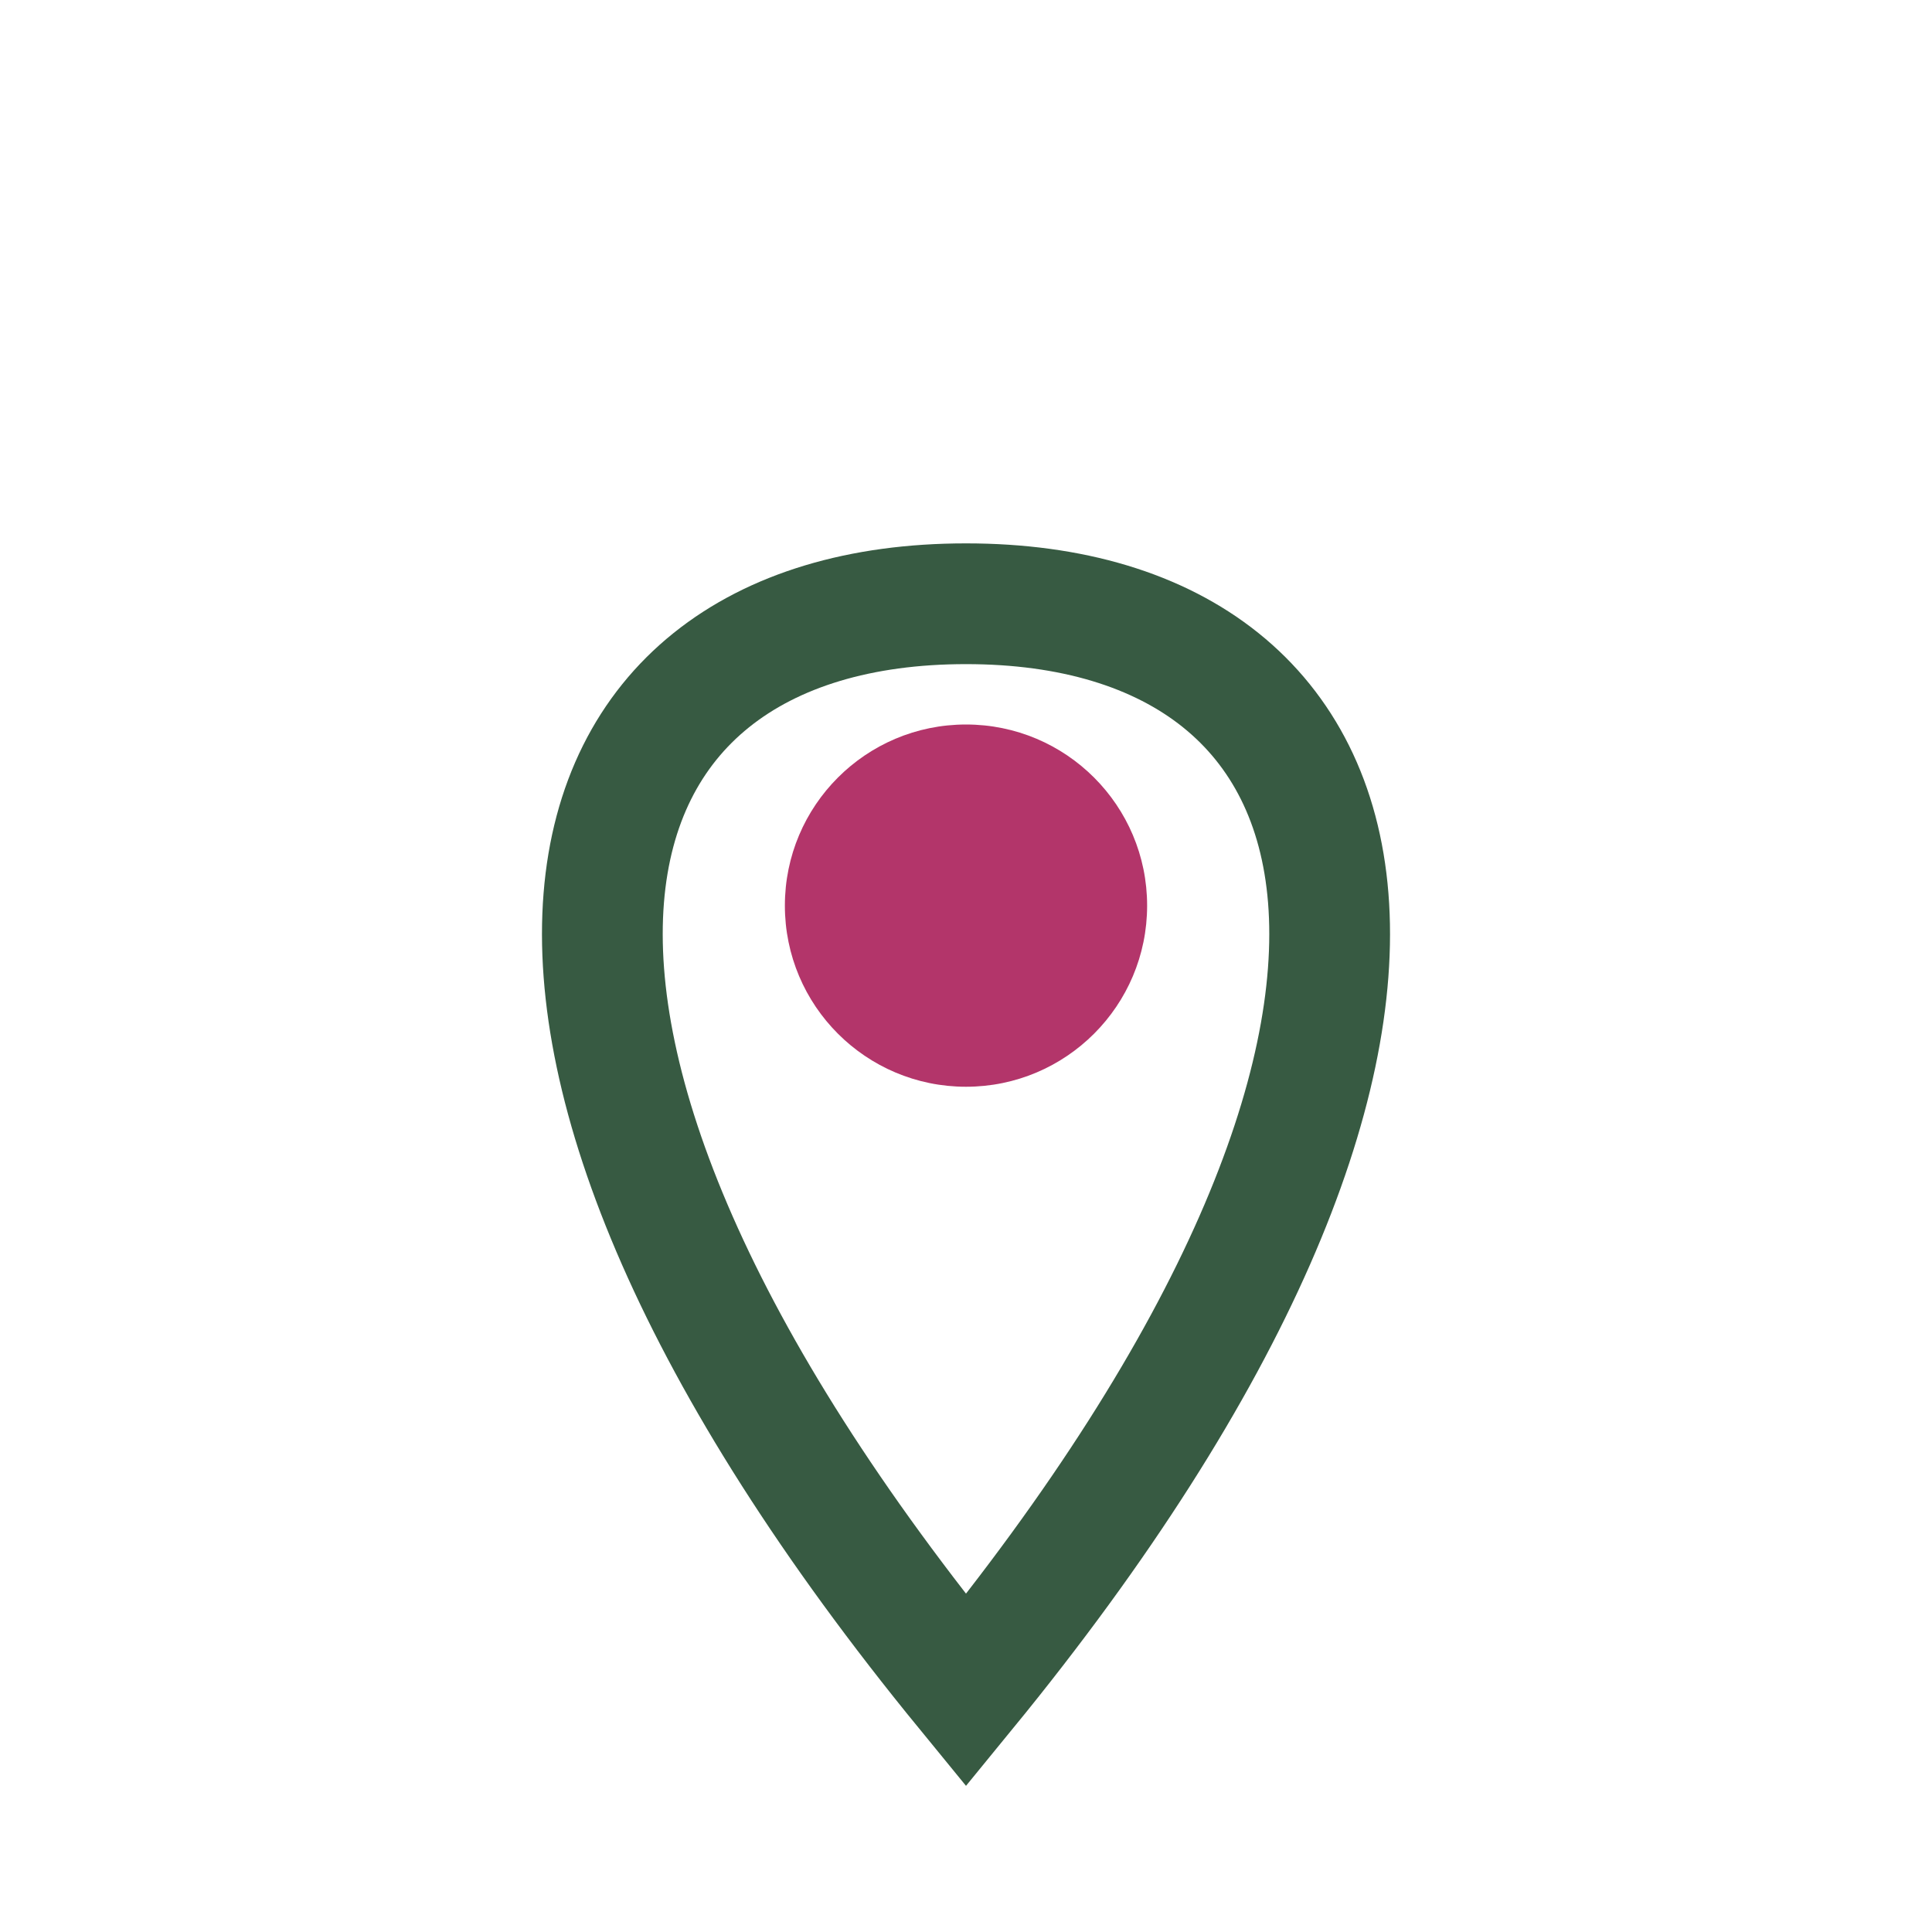
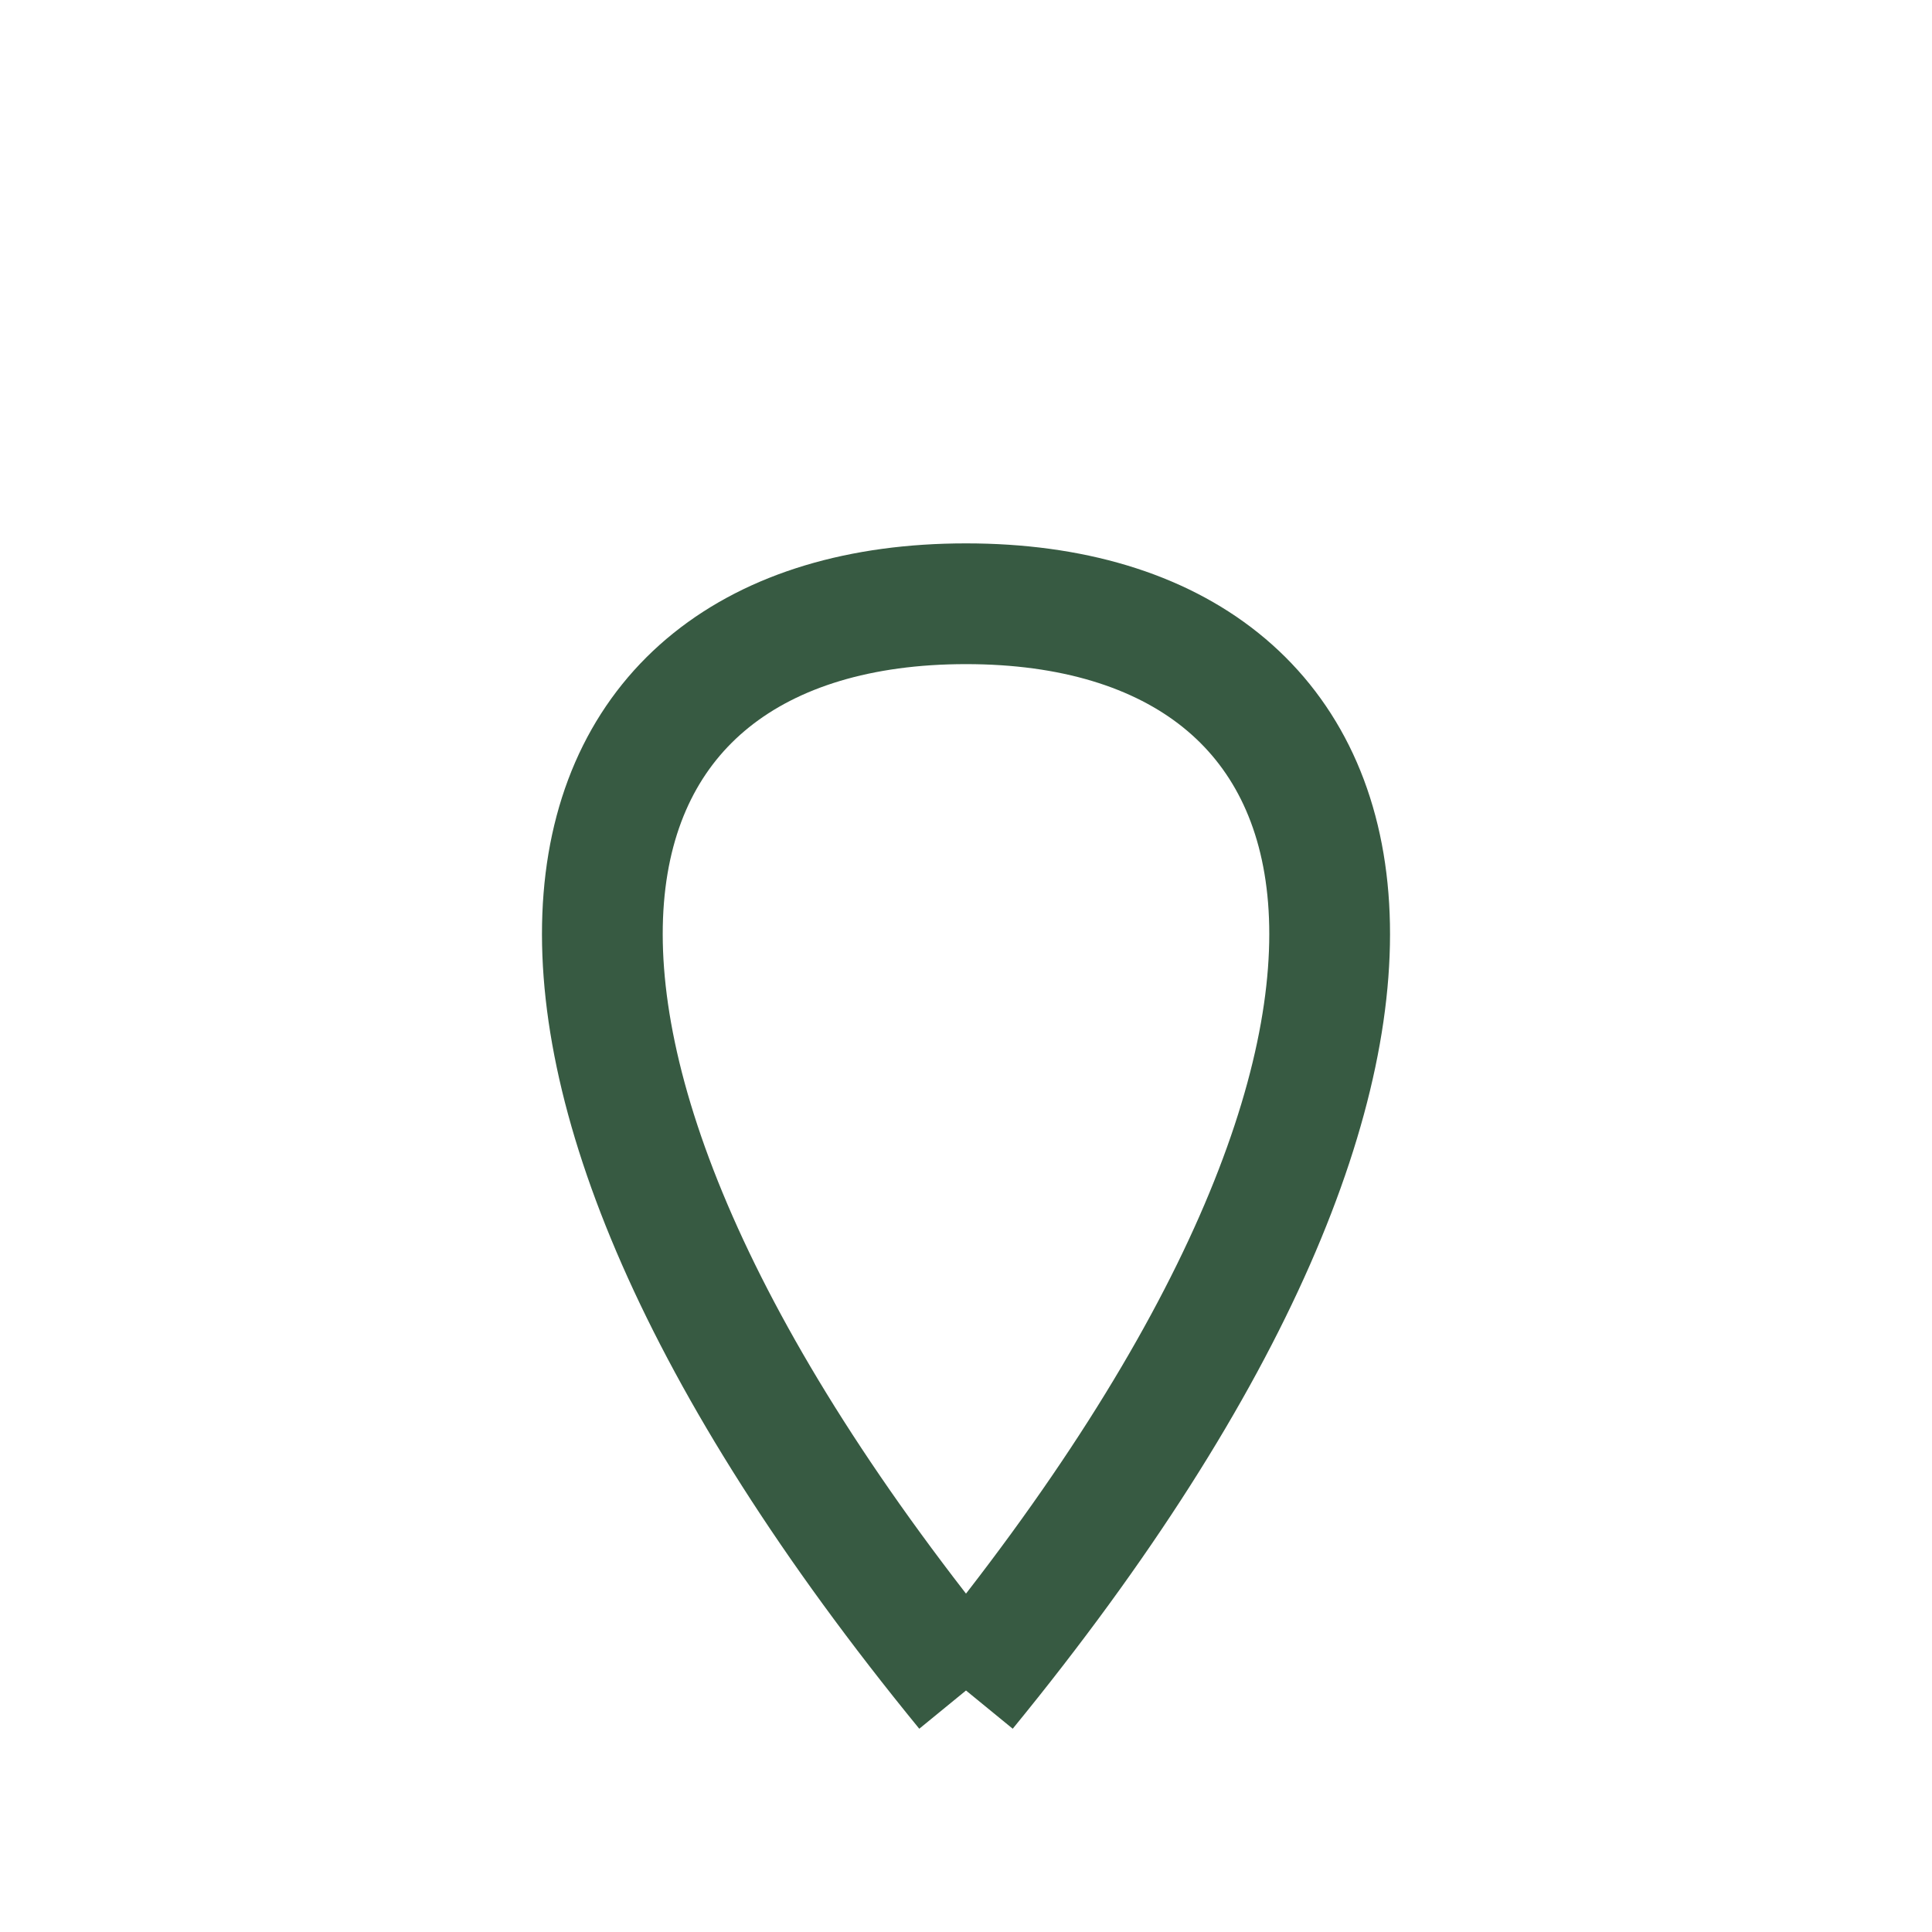
<svg xmlns="http://www.w3.org/2000/svg" width="32" height="32" viewBox="0 0 32 32">
-   <path d="M16 28c-9-11-7-18 0-18s9 7 0 18z" fill="none" stroke="#375A42" stroke-width="2" />
-   <circle cx="16" cy="15" r="3" fill="#B3356A" />
+   <path d="M16 28c-9-11-7-18 0-18s9 7 0 18" fill="none" stroke="#375A42" stroke-width="2" />
</svg>